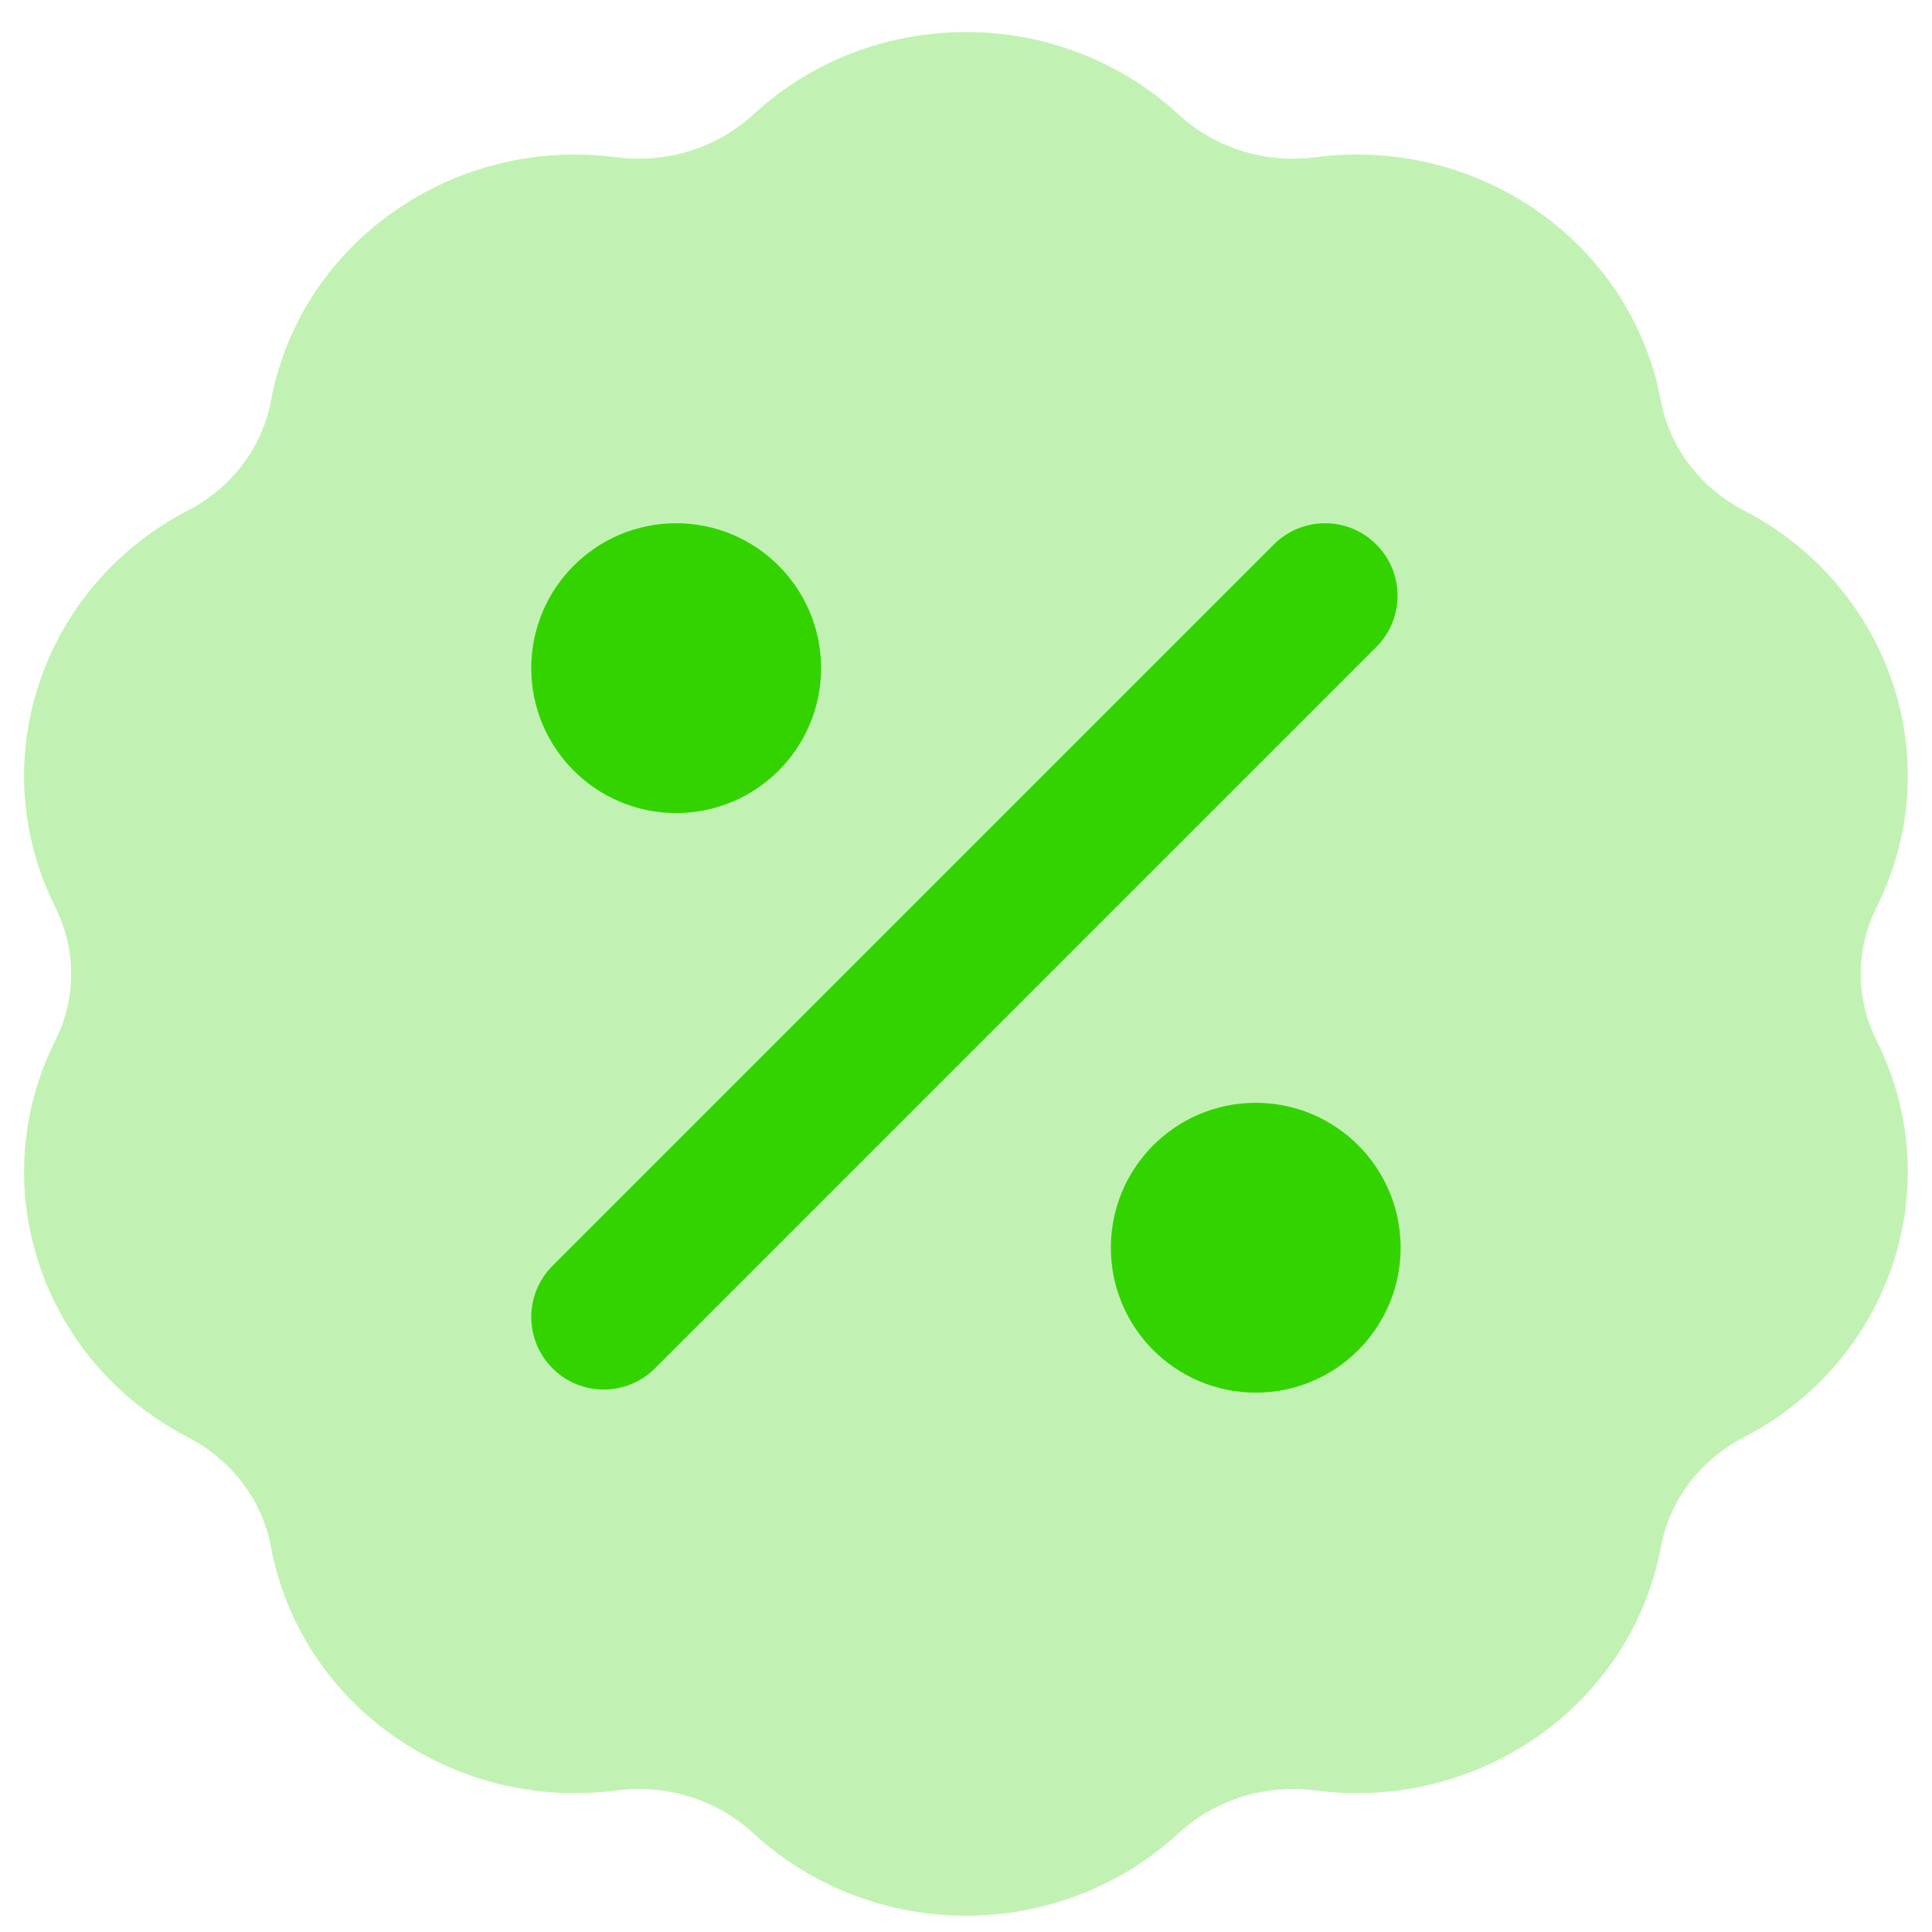
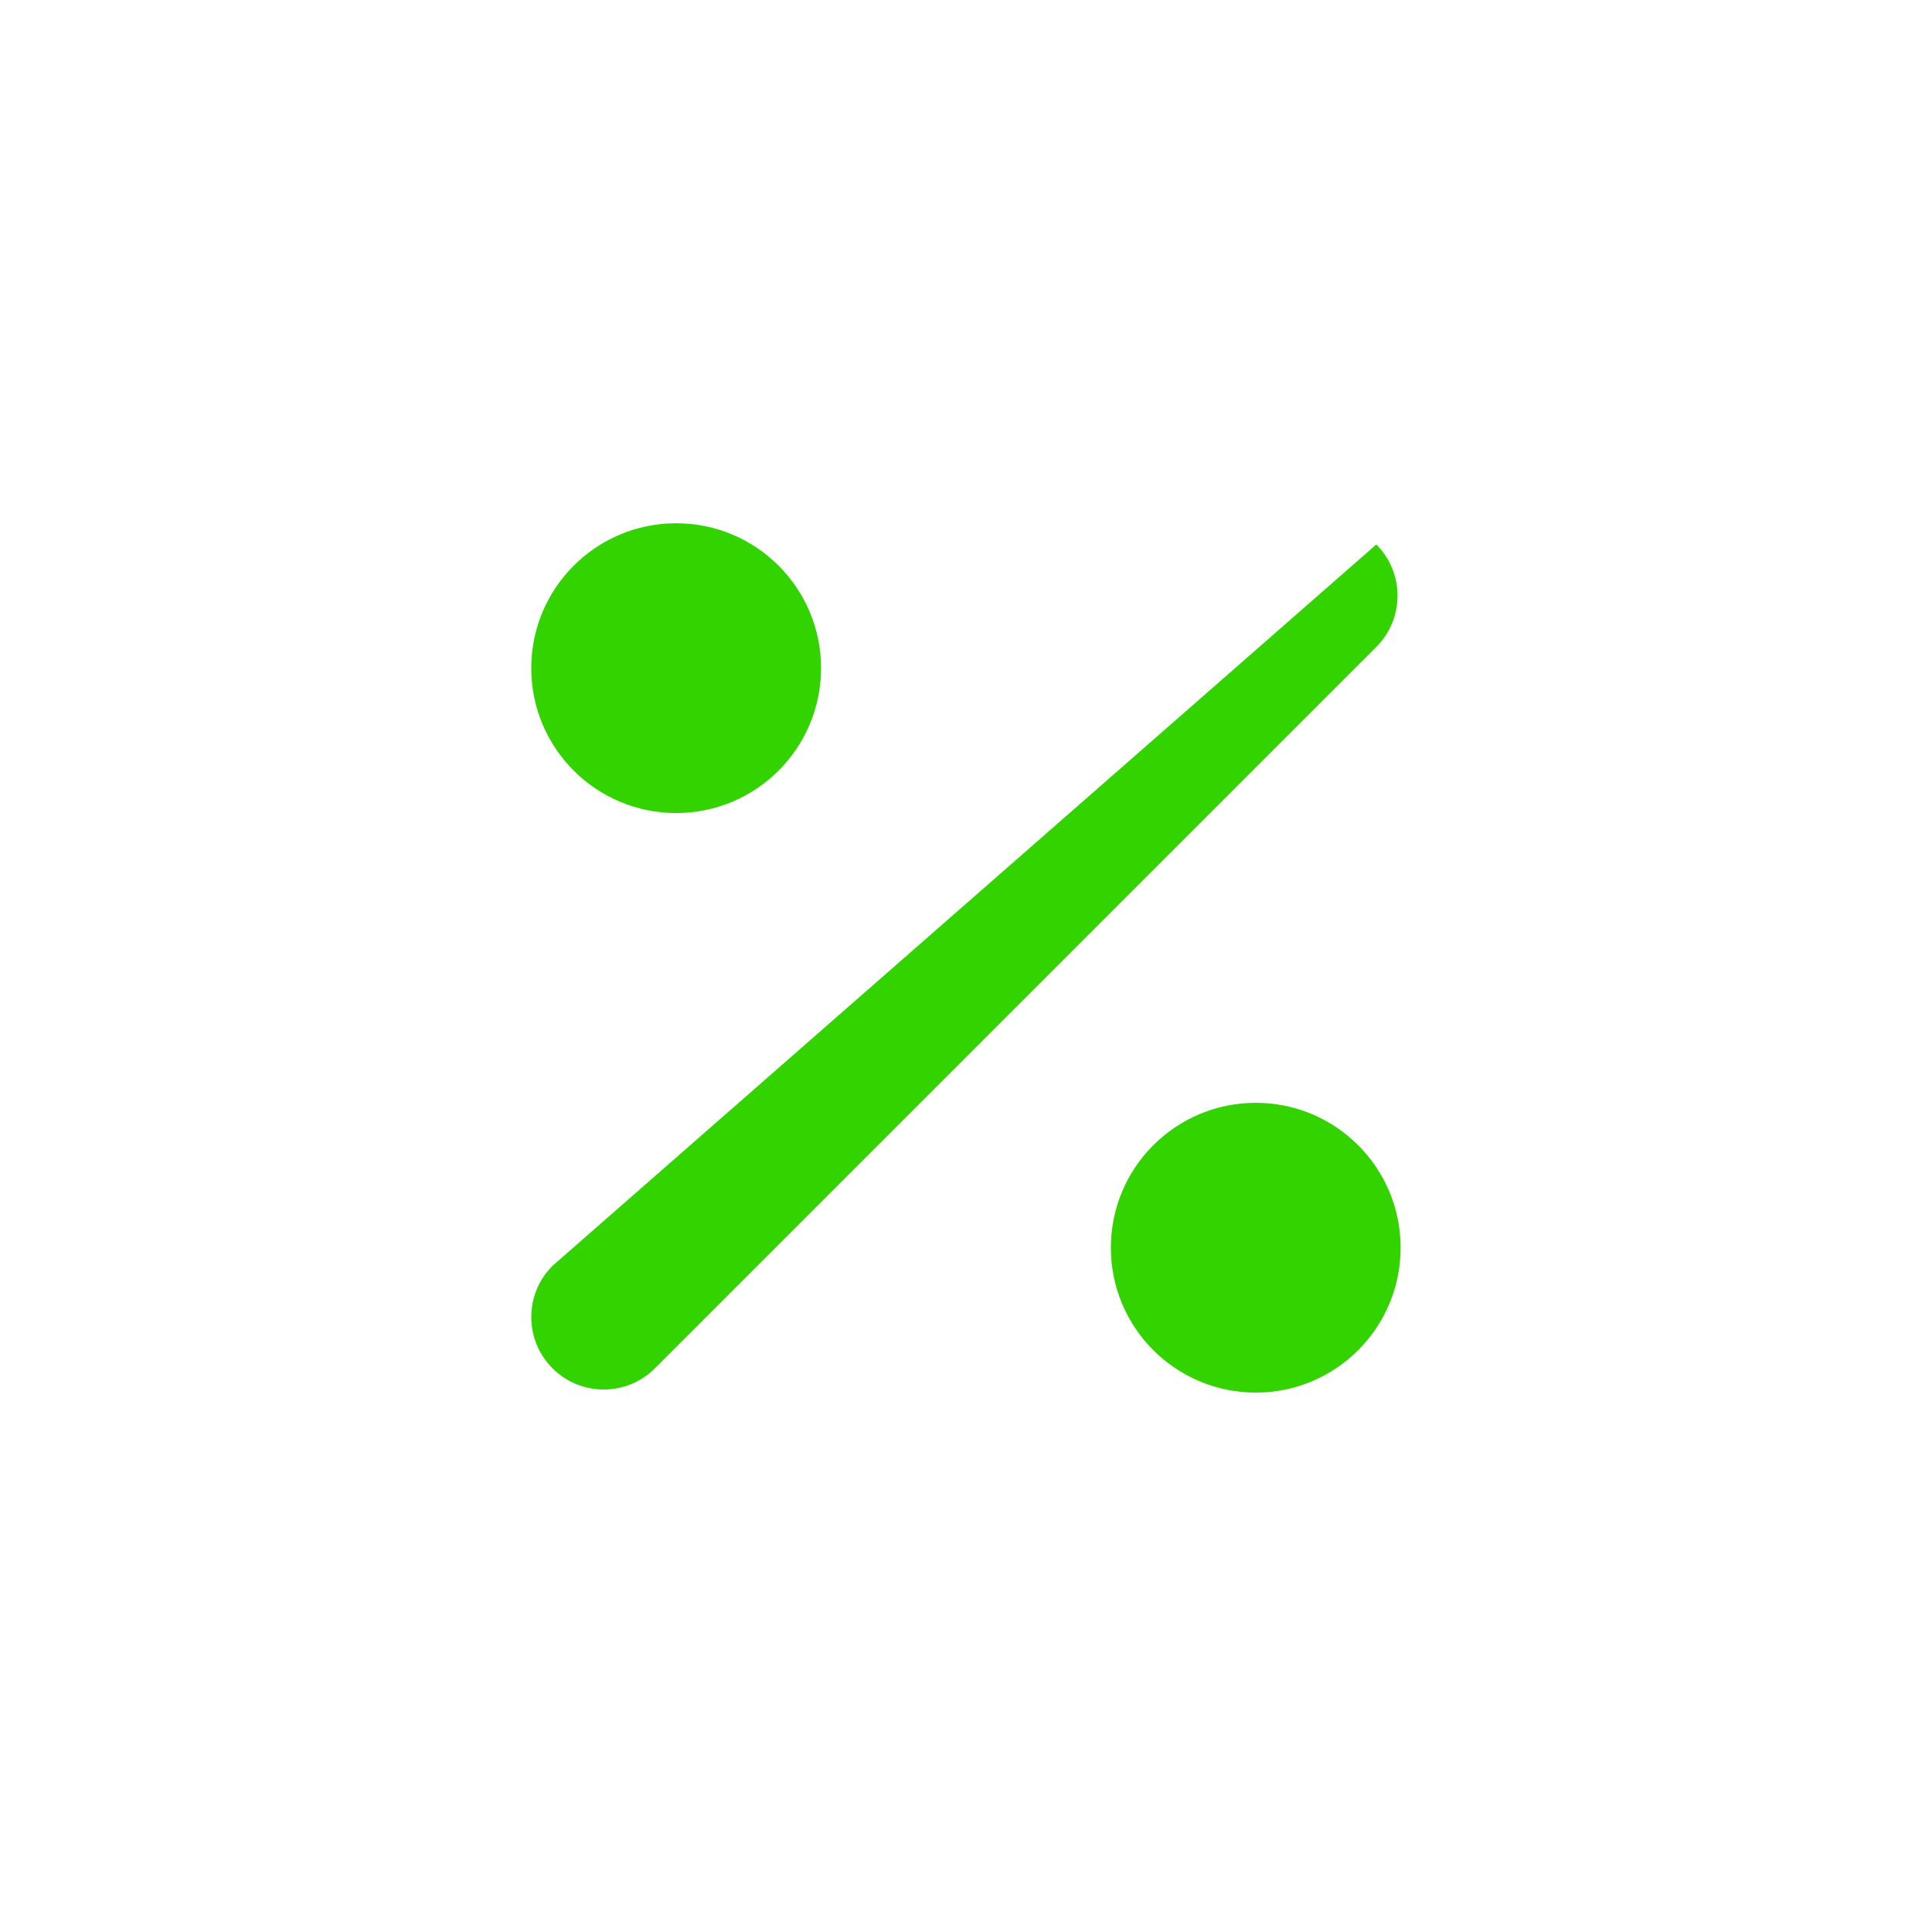
<svg xmlns="http://www.w3.org/2000/svg" width="48" height="48" viewBox="0 0 48 48" fill="none">
-   <path opacity="0.3" fill-rule="evenodd" clip-rule="evenodd" d="M29.284 2.846C26.322 0.112 21.675 0.112 18.713 2.846C17.819 3.671 16.566 4.071 15.31 3.906C11.299 3.38 7.476 5.988 6.729 9.965C6.516 11.102 5.771 12.111 4.669 12.682C1.054 14.554 -0.449 18.895 1.374 22.539C1.899 23.587 1.899 24.803 1.374 25.851C-0.449 29.496 1.054 33.837 4.669 35.708C5.771 36.279 6.516 37.288 6.729 38.425C7.476 42.403 11.299 45.011 15.31 44.484C16.566 44.319 17.819 44.719 18.713 45.544C21.675 48.278 26.322 48.278 29.284 45.544C30.178 44.719 31.431 44.319 32.687 44.484C36.698 45.011 40.521 42.403 41.267 38.425C41.481 37.288 42.226 36.279 43.328 35.708C46.942 33.837 48.446 29.496 46.623 25.851C46.098 24.803 46.098 23.587 46.623 22.539C48.446 18.895 46.942 14.554 43.328 12.682C42.226 12.111 41.481 11.102 41.267 9.965C40.521 5.988 36.698 3.38 32.687 3.906C31.431 4.071 30.178 3.671 29.284 2.846Z" fill="#33D300" />
  <path d="M31.199 27.399C29.21 27.399 27.599 29.011 27.599 30.999C27.599 32.987 29.21 34.599 31.199 34.599C33.187 34.599 34.798 32.987 34.798 30.999C34.798 29.011 33.187 27.399 31.199 27.399Z" fill="#33D300" />
-   <path d="M34.194 16.073C34.897 15.37 34.897 14.23 34.194 13.527C33.491 12.824 32.352 12.824 31.649 13.527L13.726 31.45C13.024 32.152 13.024 33.292 13.726 33.995C14.429 34.698 15.569 34.698 16.272 33.995L34.194 16.073Z" fill="#33D300" />
+   <path d="M34.194 16.073C34.897 15.37 34.897 14.23 34.194 13.527L13.726 31.45C13.024 32.152 13.024 33.292 13.726 33.995C14.429 34.698 15.569 34.698 16.272 33.995L34.194 16.073Z" fill="#33D300" />
  <path d="M16.799 13C14.811 13 13.199 14.612 13.199 16.6C13.199 18.588 14.811 20.2 16.799 20.2C18.787 20.2 20.399 18.588 20.399 16.6C20.399 14.612 18.787 13 16.799 13Z" fill="#33D300" />
</svg>